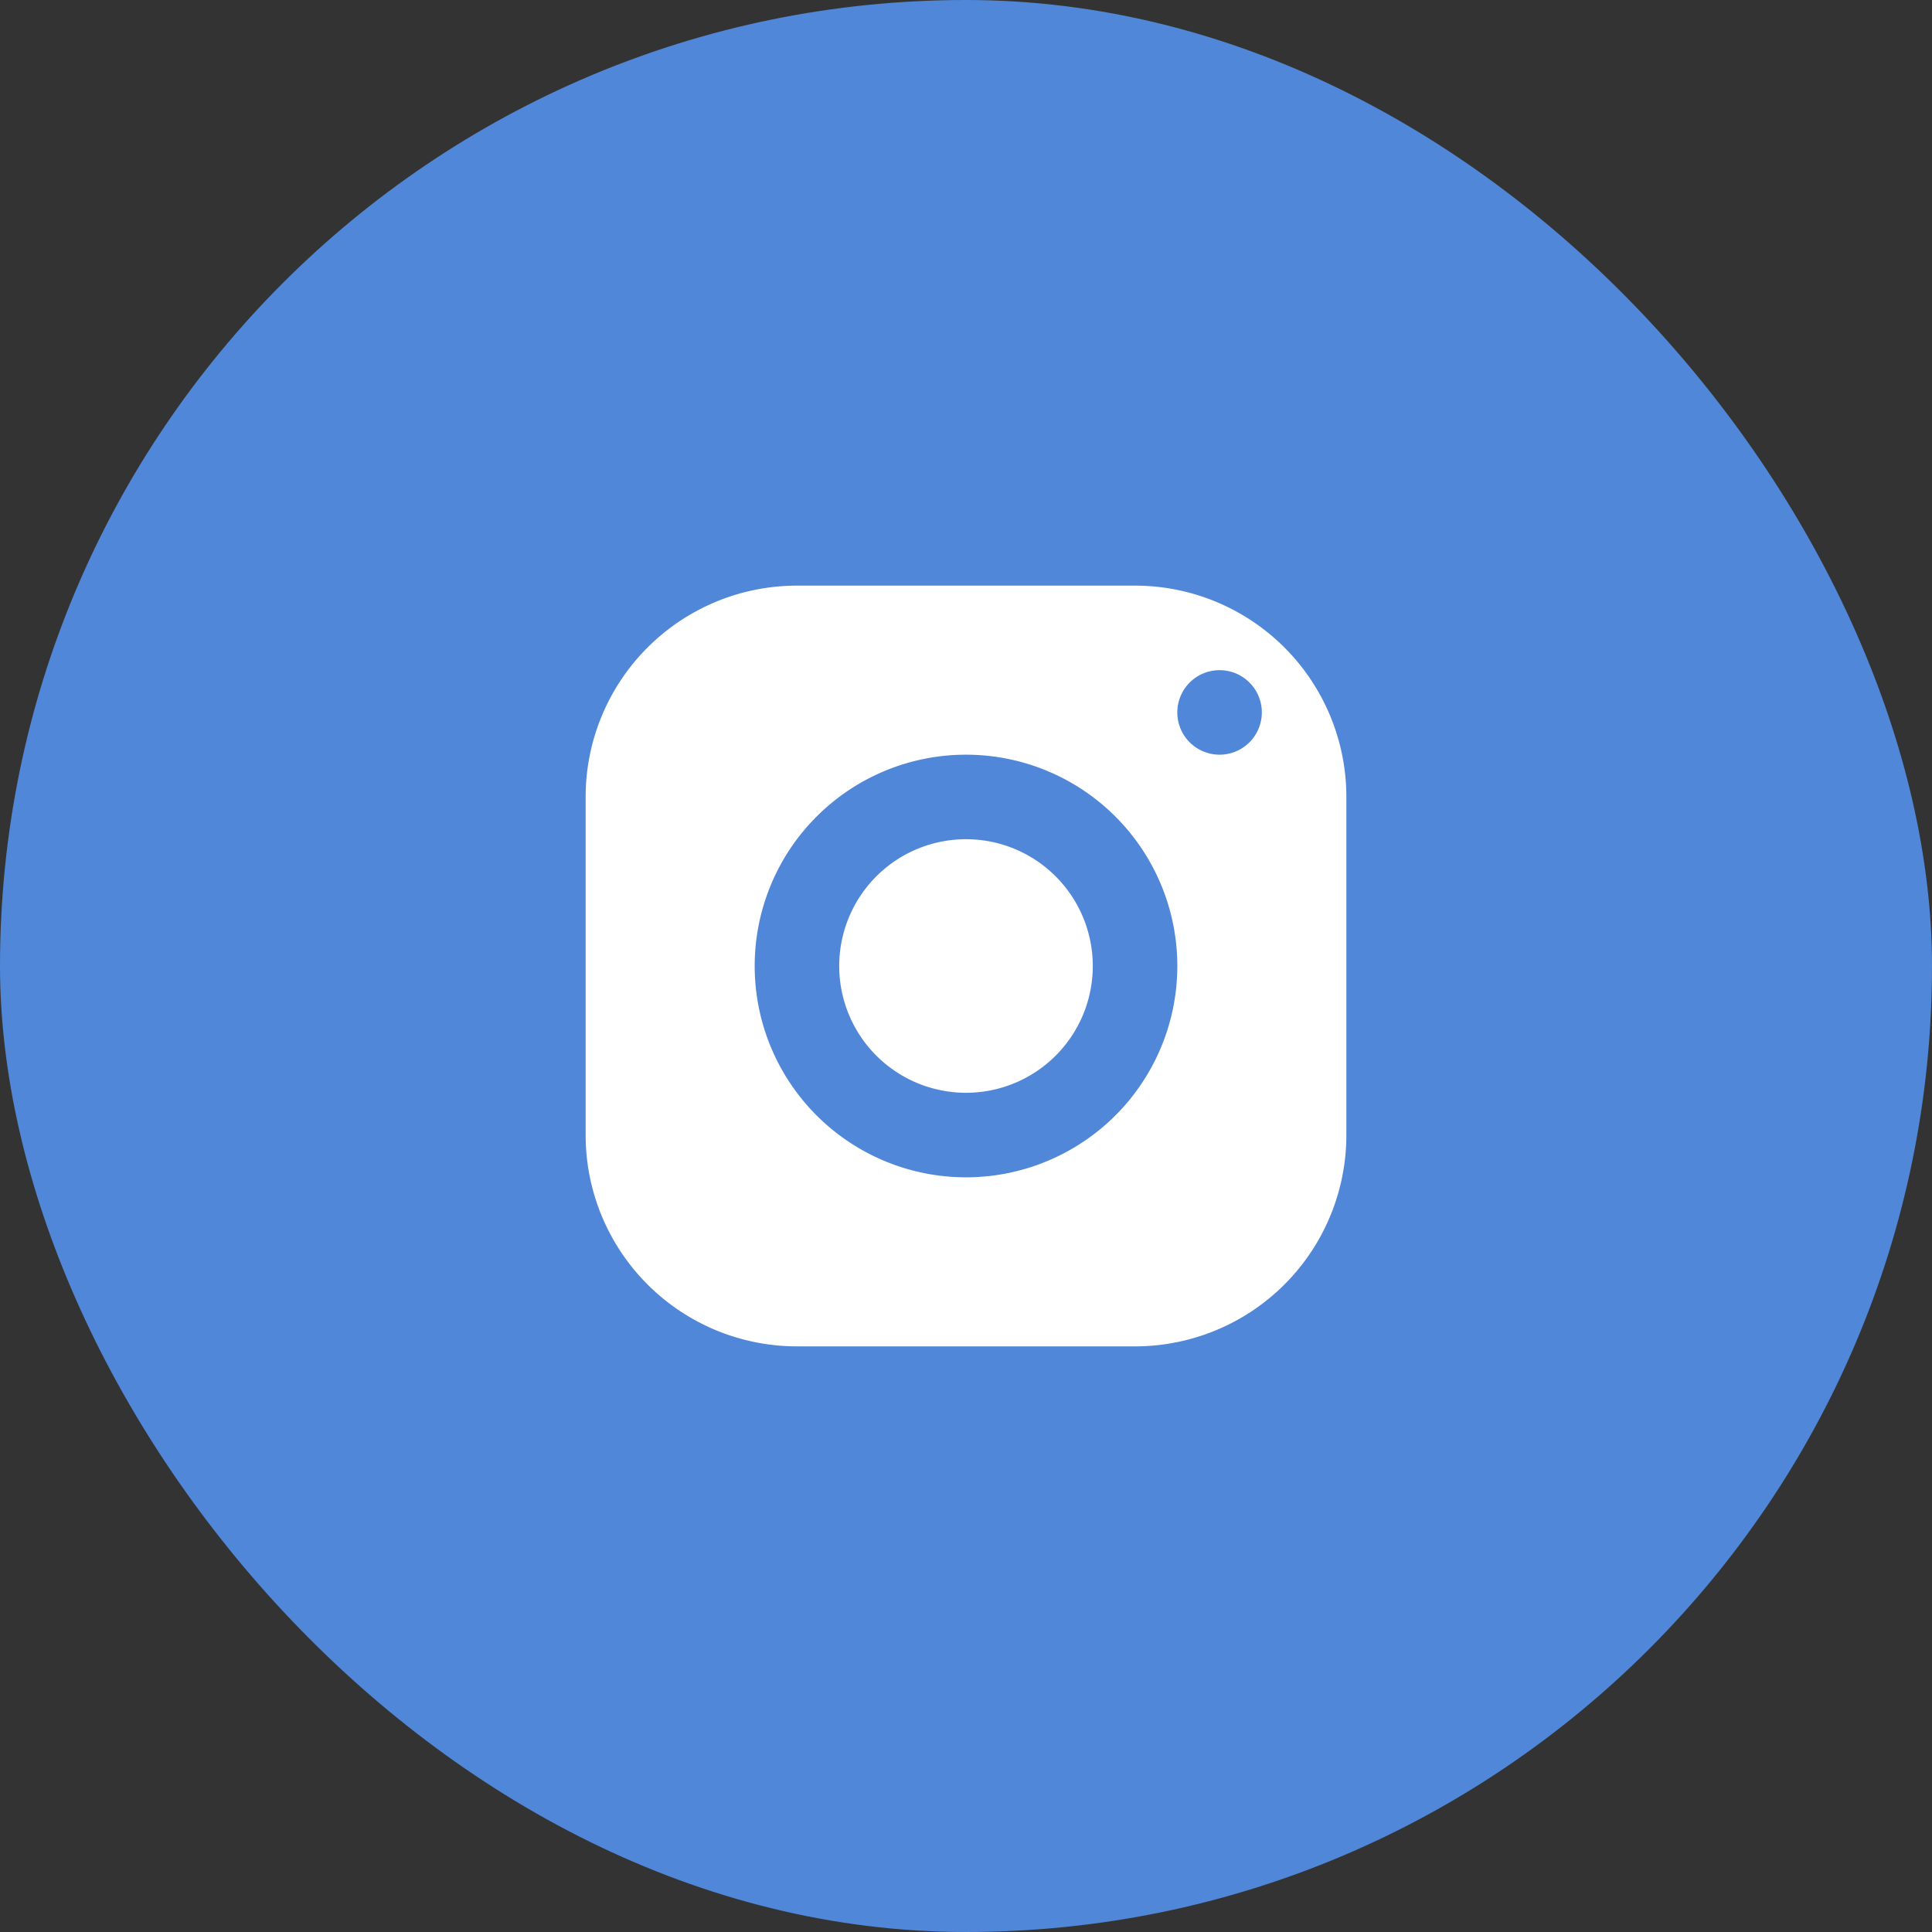
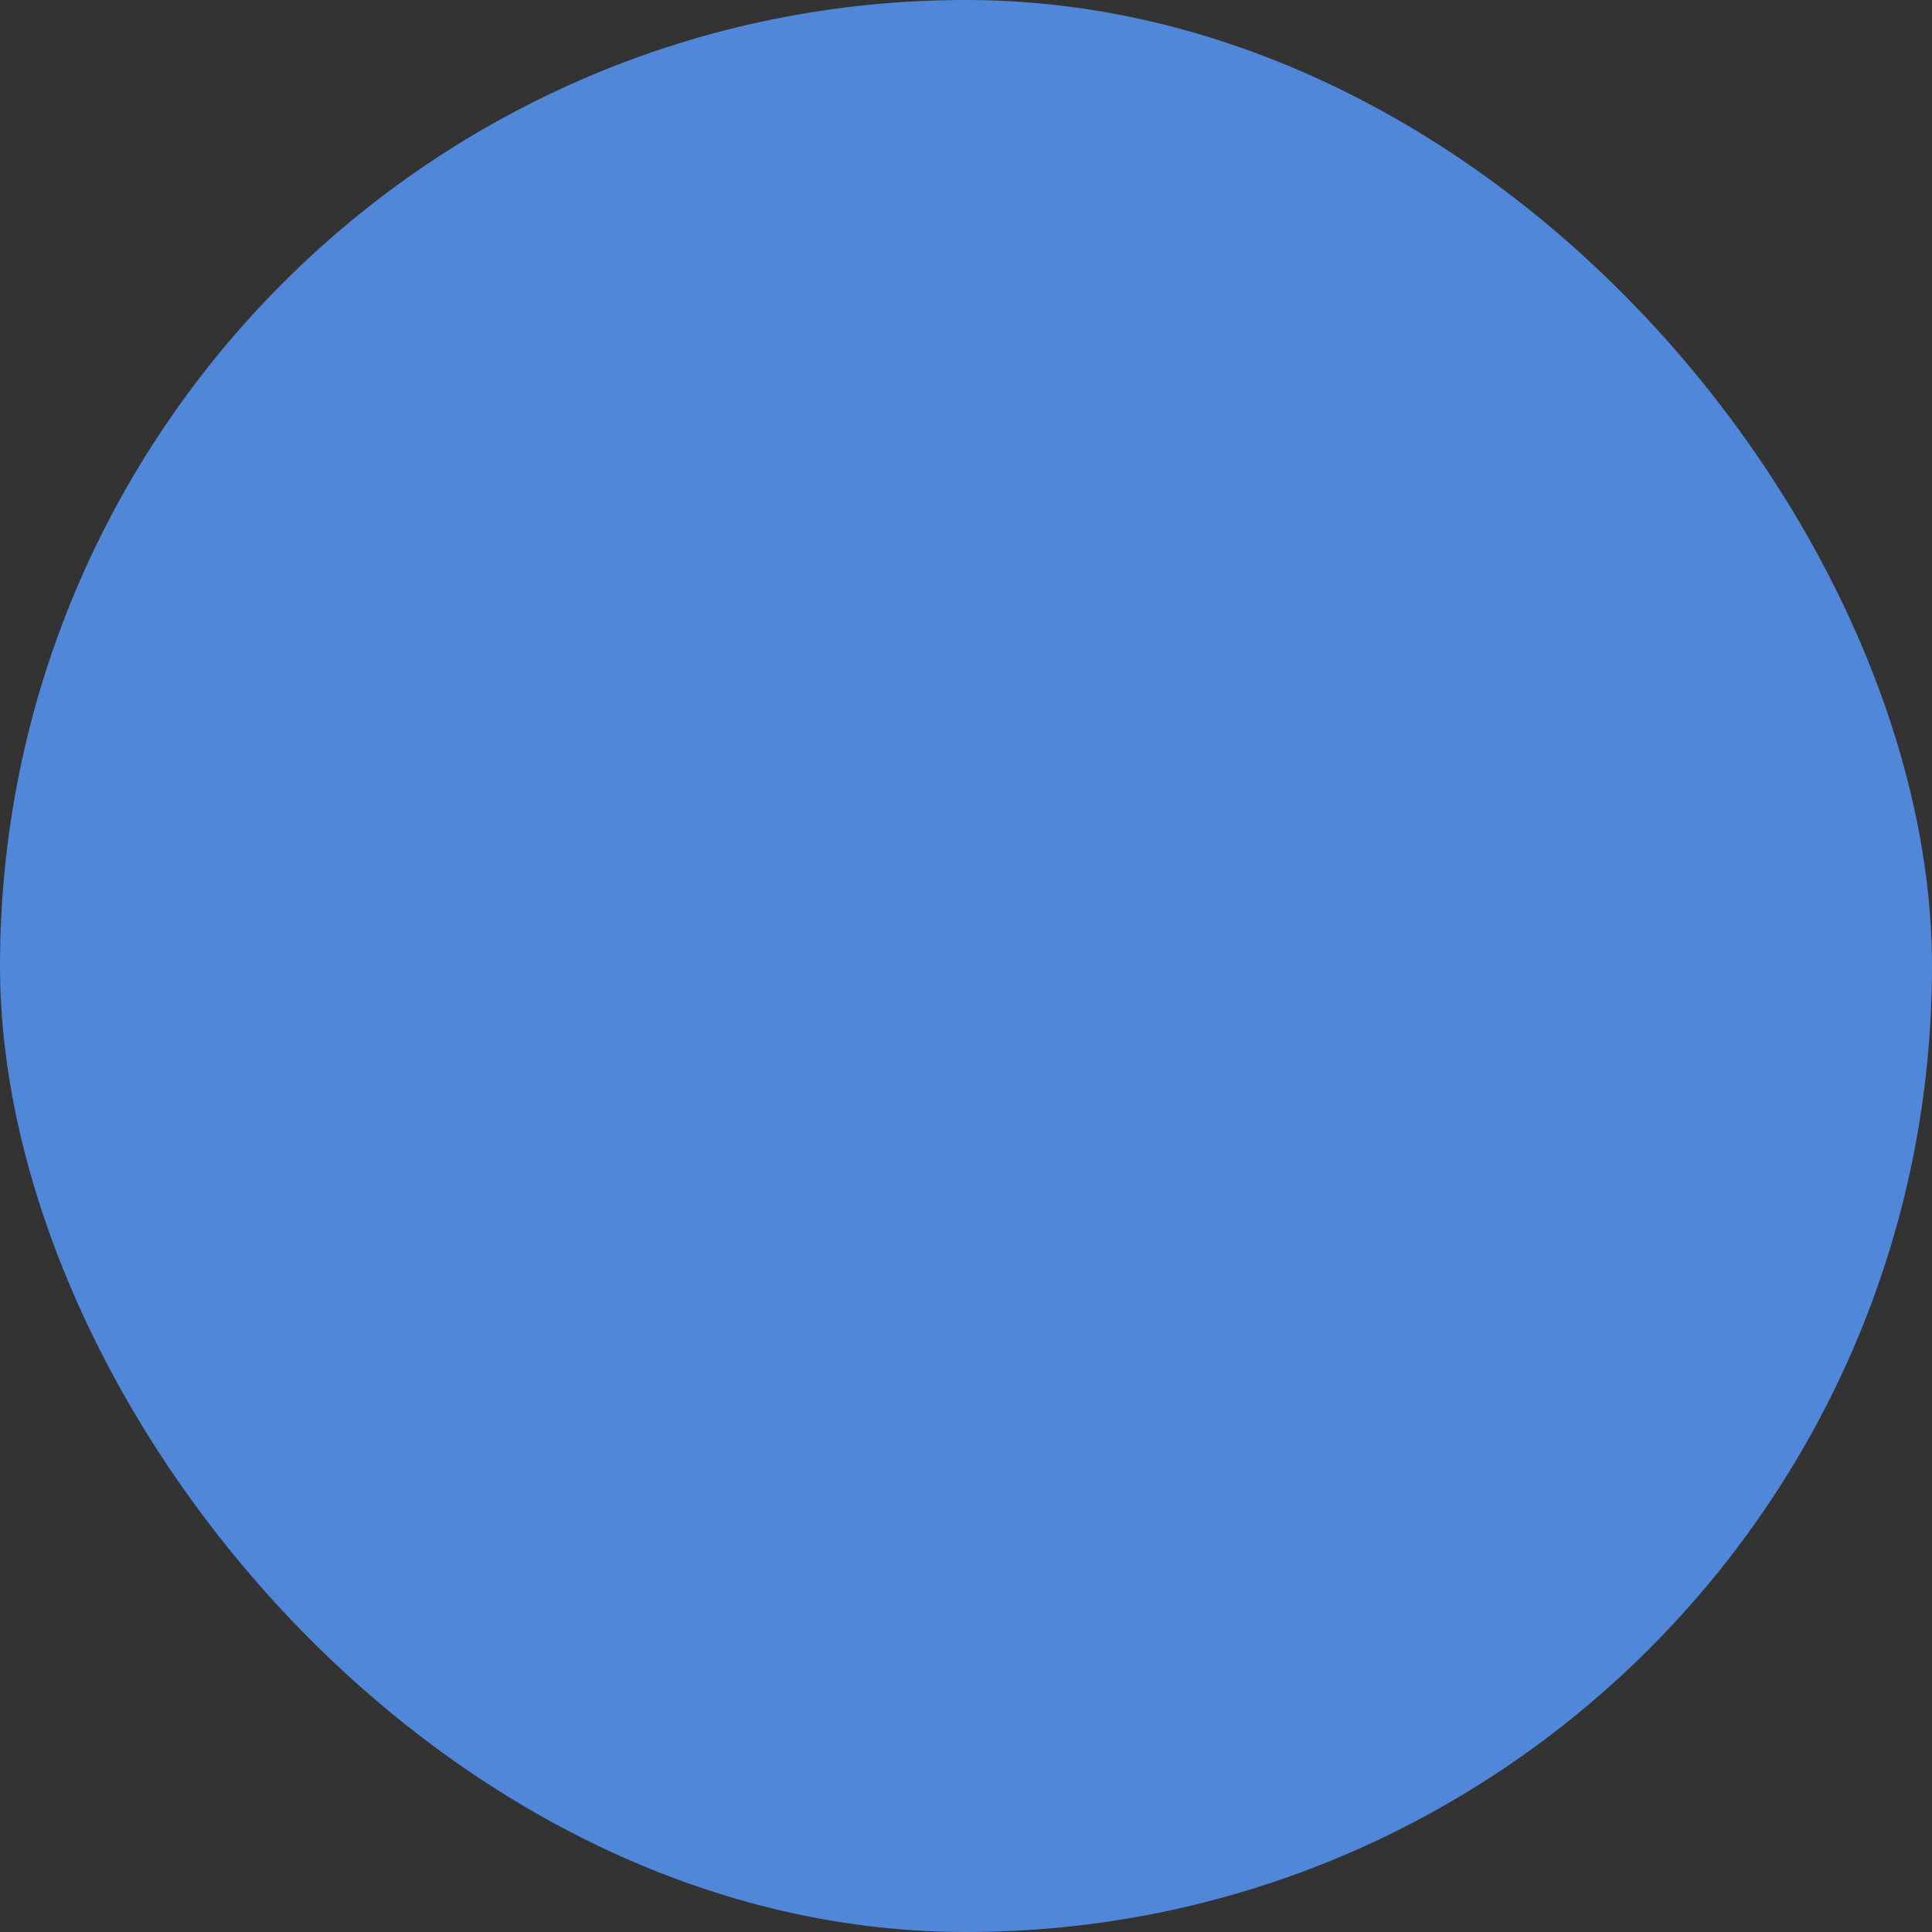
<svg xmlns="http://www.w3.org/2000/svg" width="40" height="40" fill="none">
  <rect width="100%" height="100%" fill="#333333" stroke="none" />
  <rect width="40" height="40" fill="#5087D9" rx="20" />
-   <path fill="#fff" d="M16.5 12.125a4.375 4.375 0 0 0-4.375 4.375v7a4.375 4.375 0 0 0 4.375 4.375h7a4.375 4.375 0 0 0 4.375-4.375v-7a4.375 4.375 0 0 0-4.375-4.375h-7Zm8.75 1.75a.875.875 0 1 1 0 1.75.875.875 0 0 1 0-1.75ZM20 15.625a4.375 4.375 0 1 1 0 8.75 4.375 4.375 0 0 1 0-8.75Zm0 1.75a2.625 2.625 0 1 0 0 5.25 2.625 2.625 0 0 0 0-5.25Z" />
</svg>